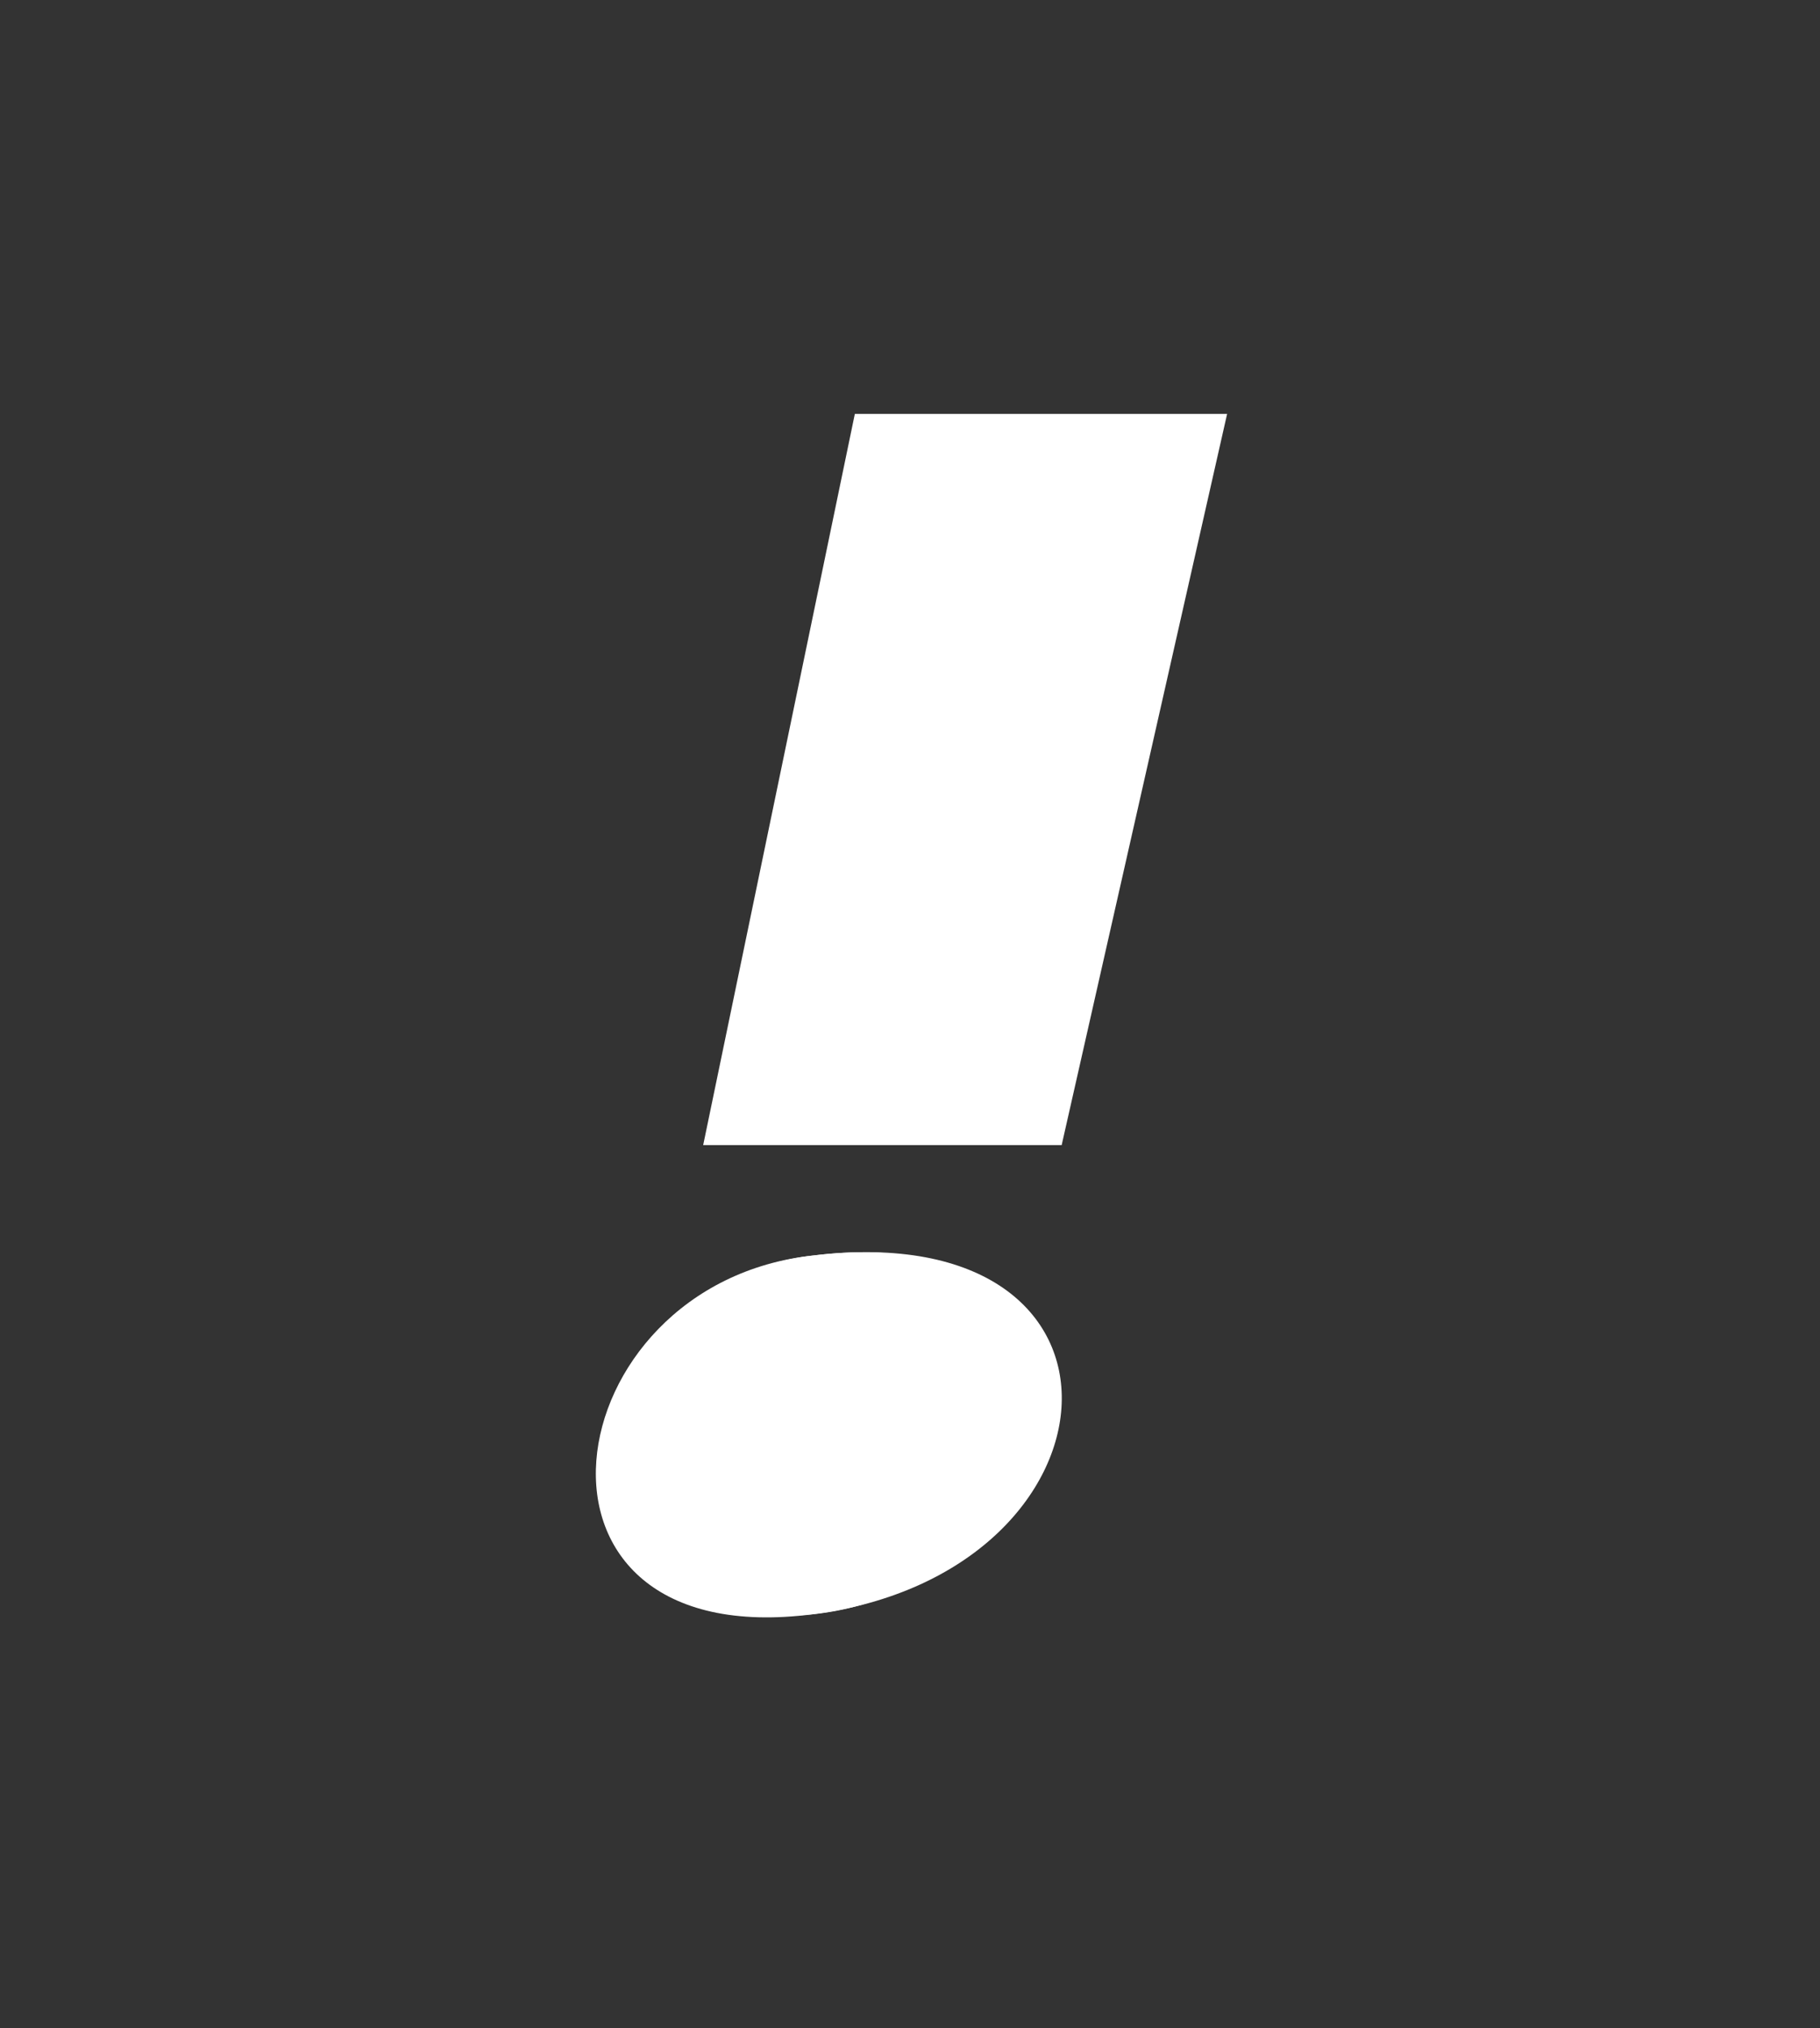
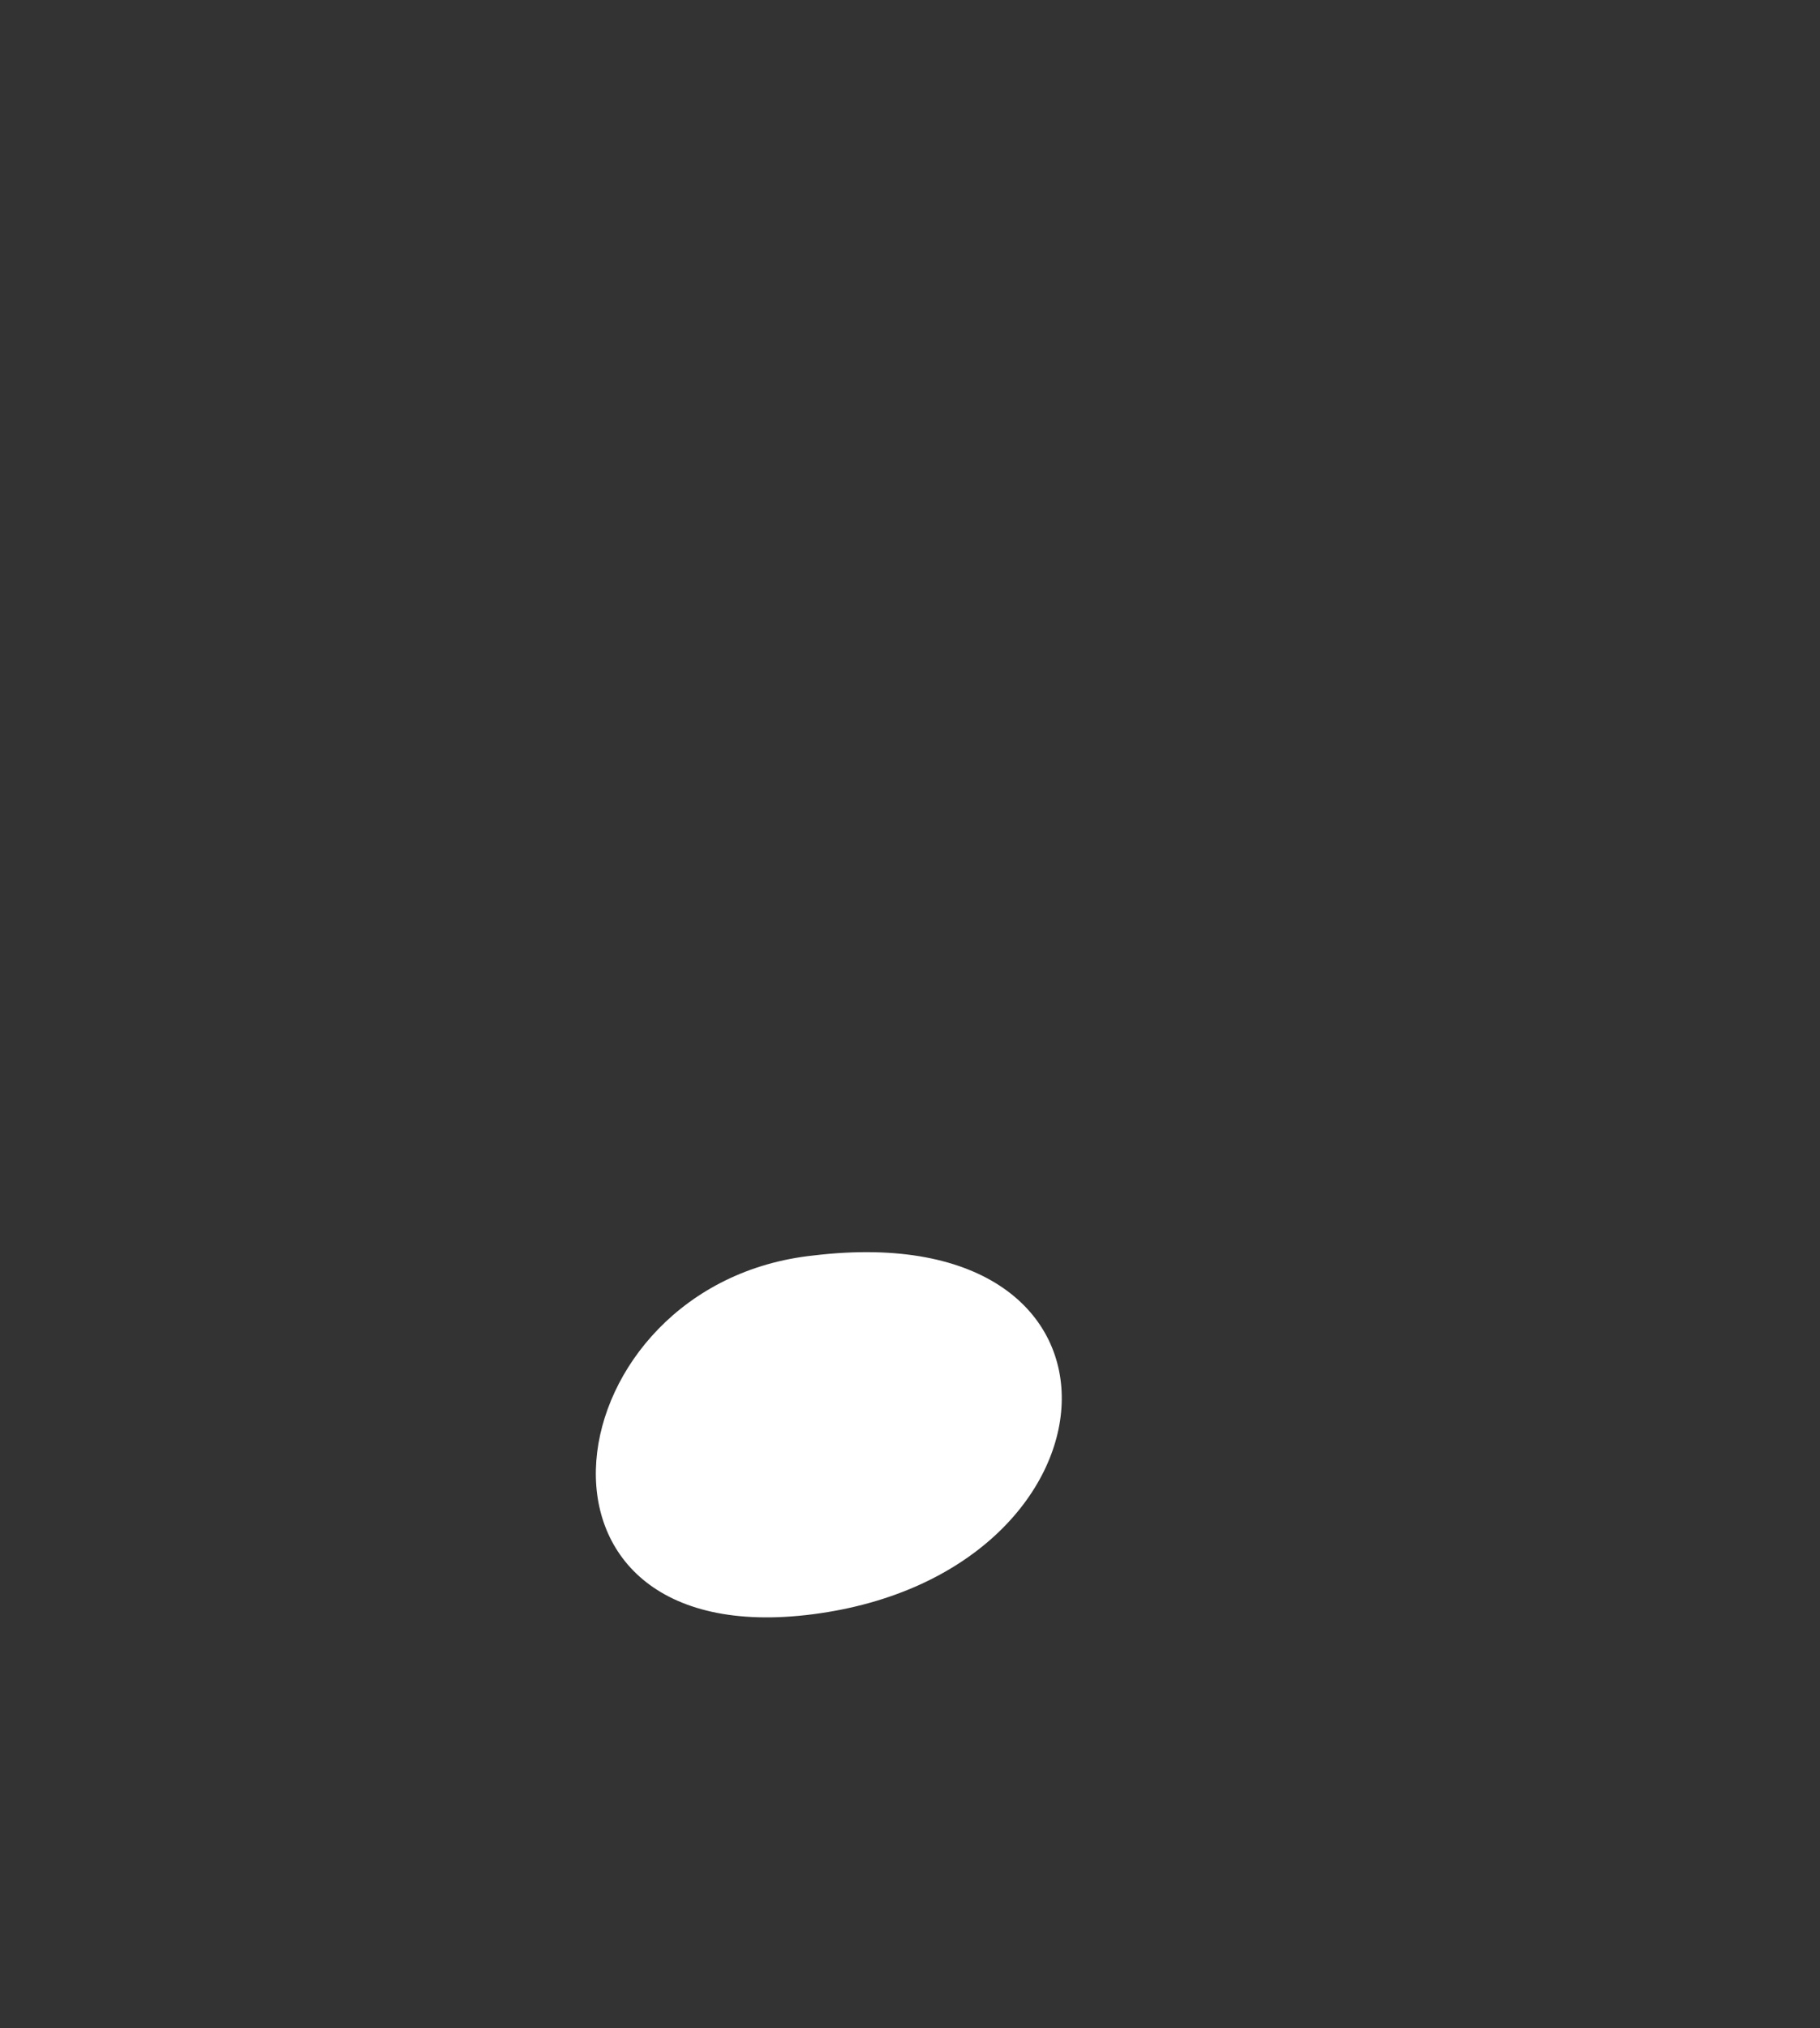
<svg xmlns="http://www.w3.org/2000/svg" id="Layer_1" viewBox="0 0 13.2 14.7">
  <rect x="0" y="0" width="13.2" height="14.7" fill="#333333" stroke="none" />
  <defs>
    <style>      .st0 {        fill: #fff;      }    </style>
  </defs>
  <path class="st0" d="M5.9,9.1c-1.9.2-2.3,2.9,0,2.6s2.5-2.9,0-2.6Z" />
-   <polygon class="st0" points="8.9 3 7.7 8.3 5.1 8.3 6.2 3 8.9 3" />
-   <path class="st0" d="M5.9,9.1c2.4-.3,1.9,2.4,0,2.6s-1.8-2.4,0-2.6Z" />
</svg>